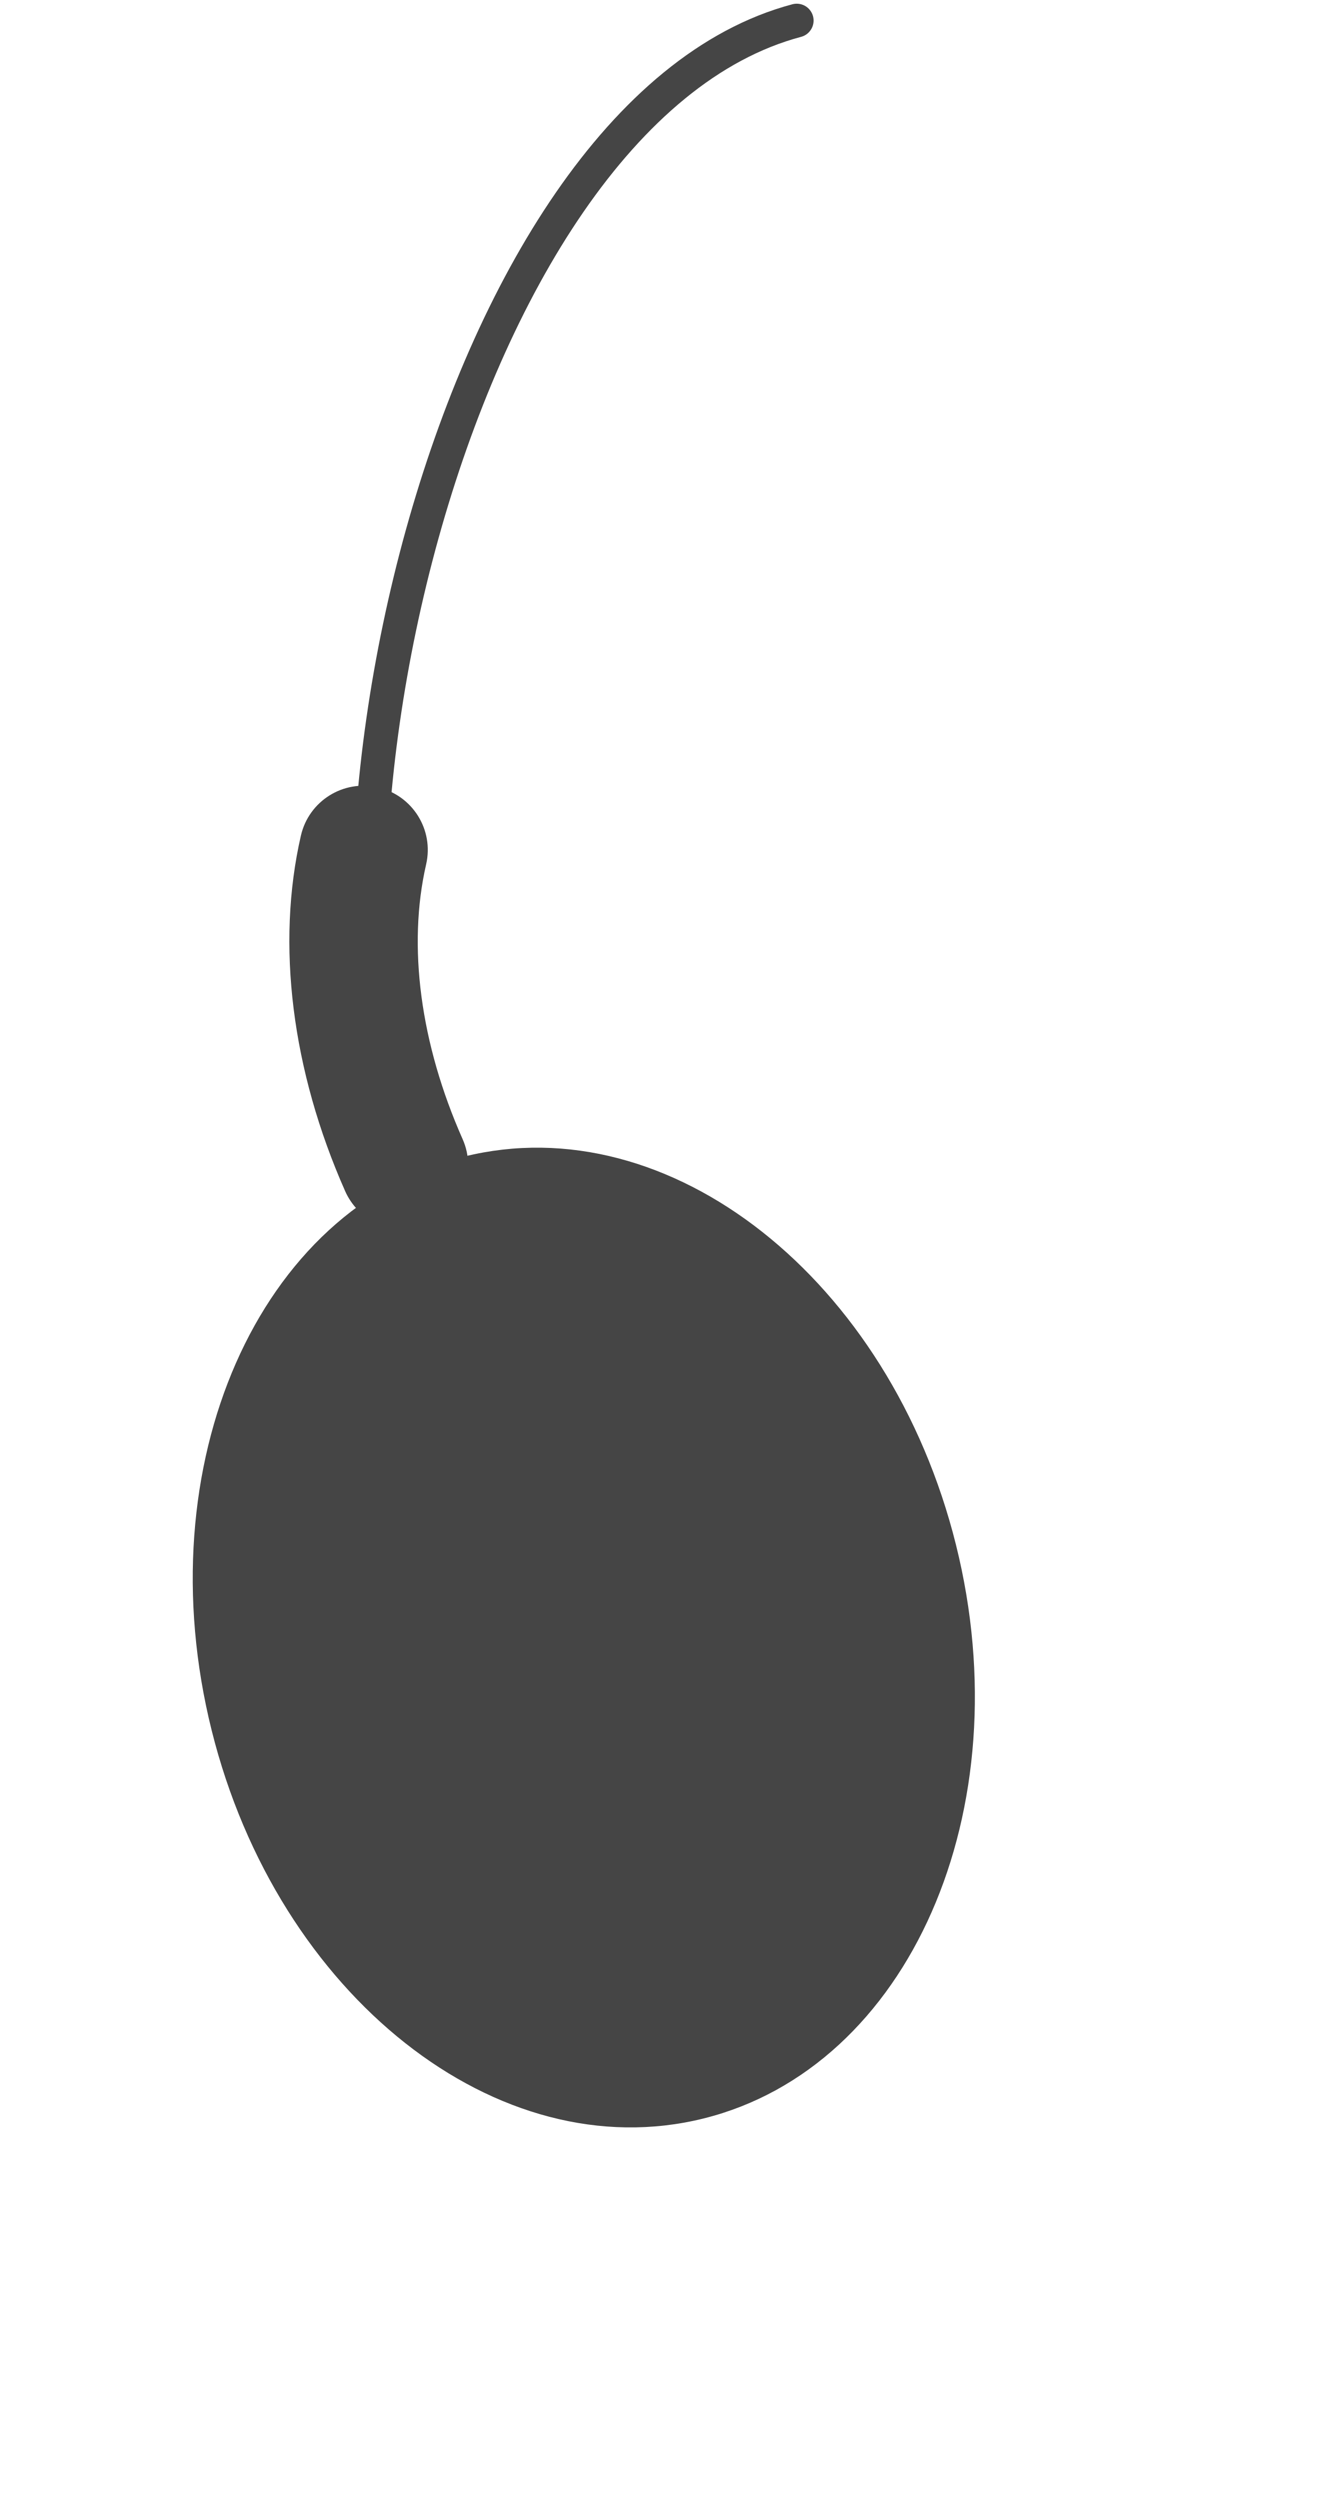
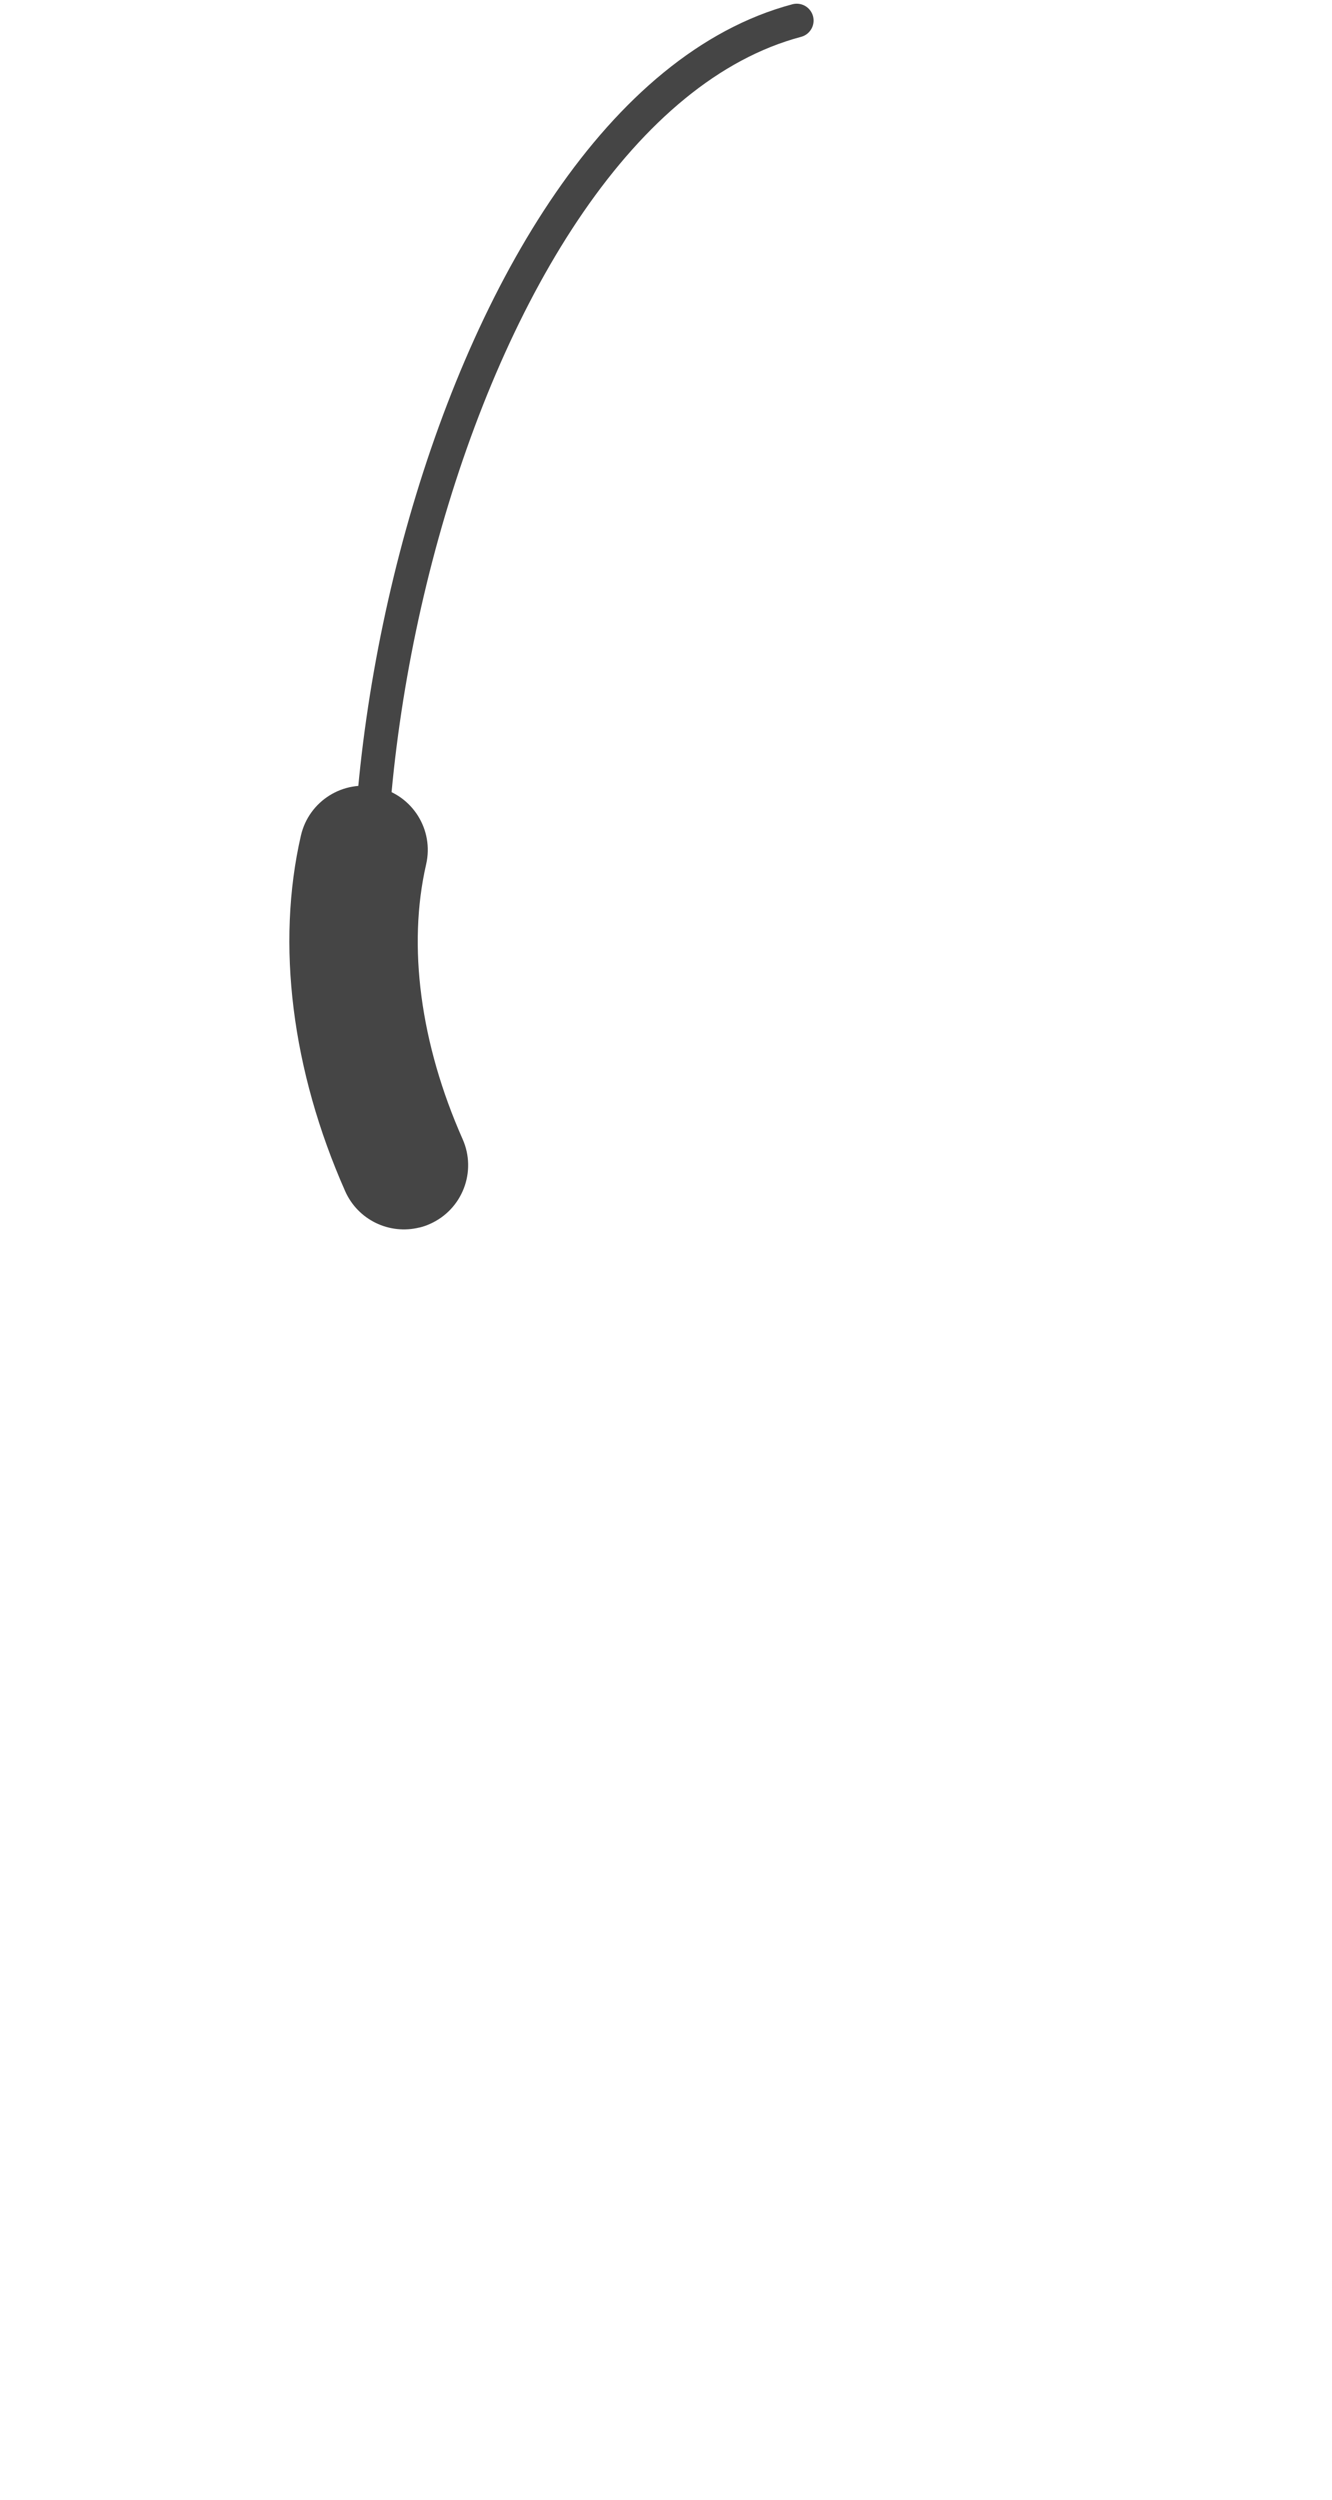
<svg xmlns="http://www.w3.org/2000/svg" width="324" height="608" viewBox="0 0 324 608" fill="none">
  <g opacity="0.8">
-     <path d="M119.71 460.876C115.659 453.002 118.759 443.336 126.633 439.285C134.507 435.235 144.173 438.335 148.224 446.209C152.274 454.083 149.175 463.749 141.301 467.8C133.427 471.85 123.76 468.75 119.71 460.876Z" stroke="#211D1D" stroke-width="1.26" stroke-linecap="round" stroke-linejoin="round" />
    <path d="M102.017 298.524C102.879 298.309 103.74 298.024 104.577 297.64C112.469 294.142 116.029 284.915 112.532 277.023C102.239 253.791 99.09 230.064 103.656 210.187C105.588 201.769 100.336 193.4 91.918 191.468C83.501 189.535 75.132 194.788 73.195 203.189C67.124 229.6 70.96 260.318 83.957 289.668C87.086 296.719 94.773 300.311 101.997 298.511L102.017 298.524Z" fill="#171717" />
    <path d="M193.8 5C108.806 27.585 66.014 219.636 103.422 292.015" stroke="#171717" stroke-width="8.2" stroke-linecap="round" stroke-linejoin="round" />
-     <path d="M171.148 515.171C121.152 527.629 67.575 485.366 51.481 420.776C35.388 356.185 62.871 293.725 112.867 281.268C162.864 268.811 216.44 311.073 232.534 375.664C248.627 440.254 221.144 502.714 171.148 515.171Z" fill="#171717" />
  </g>
</svg>